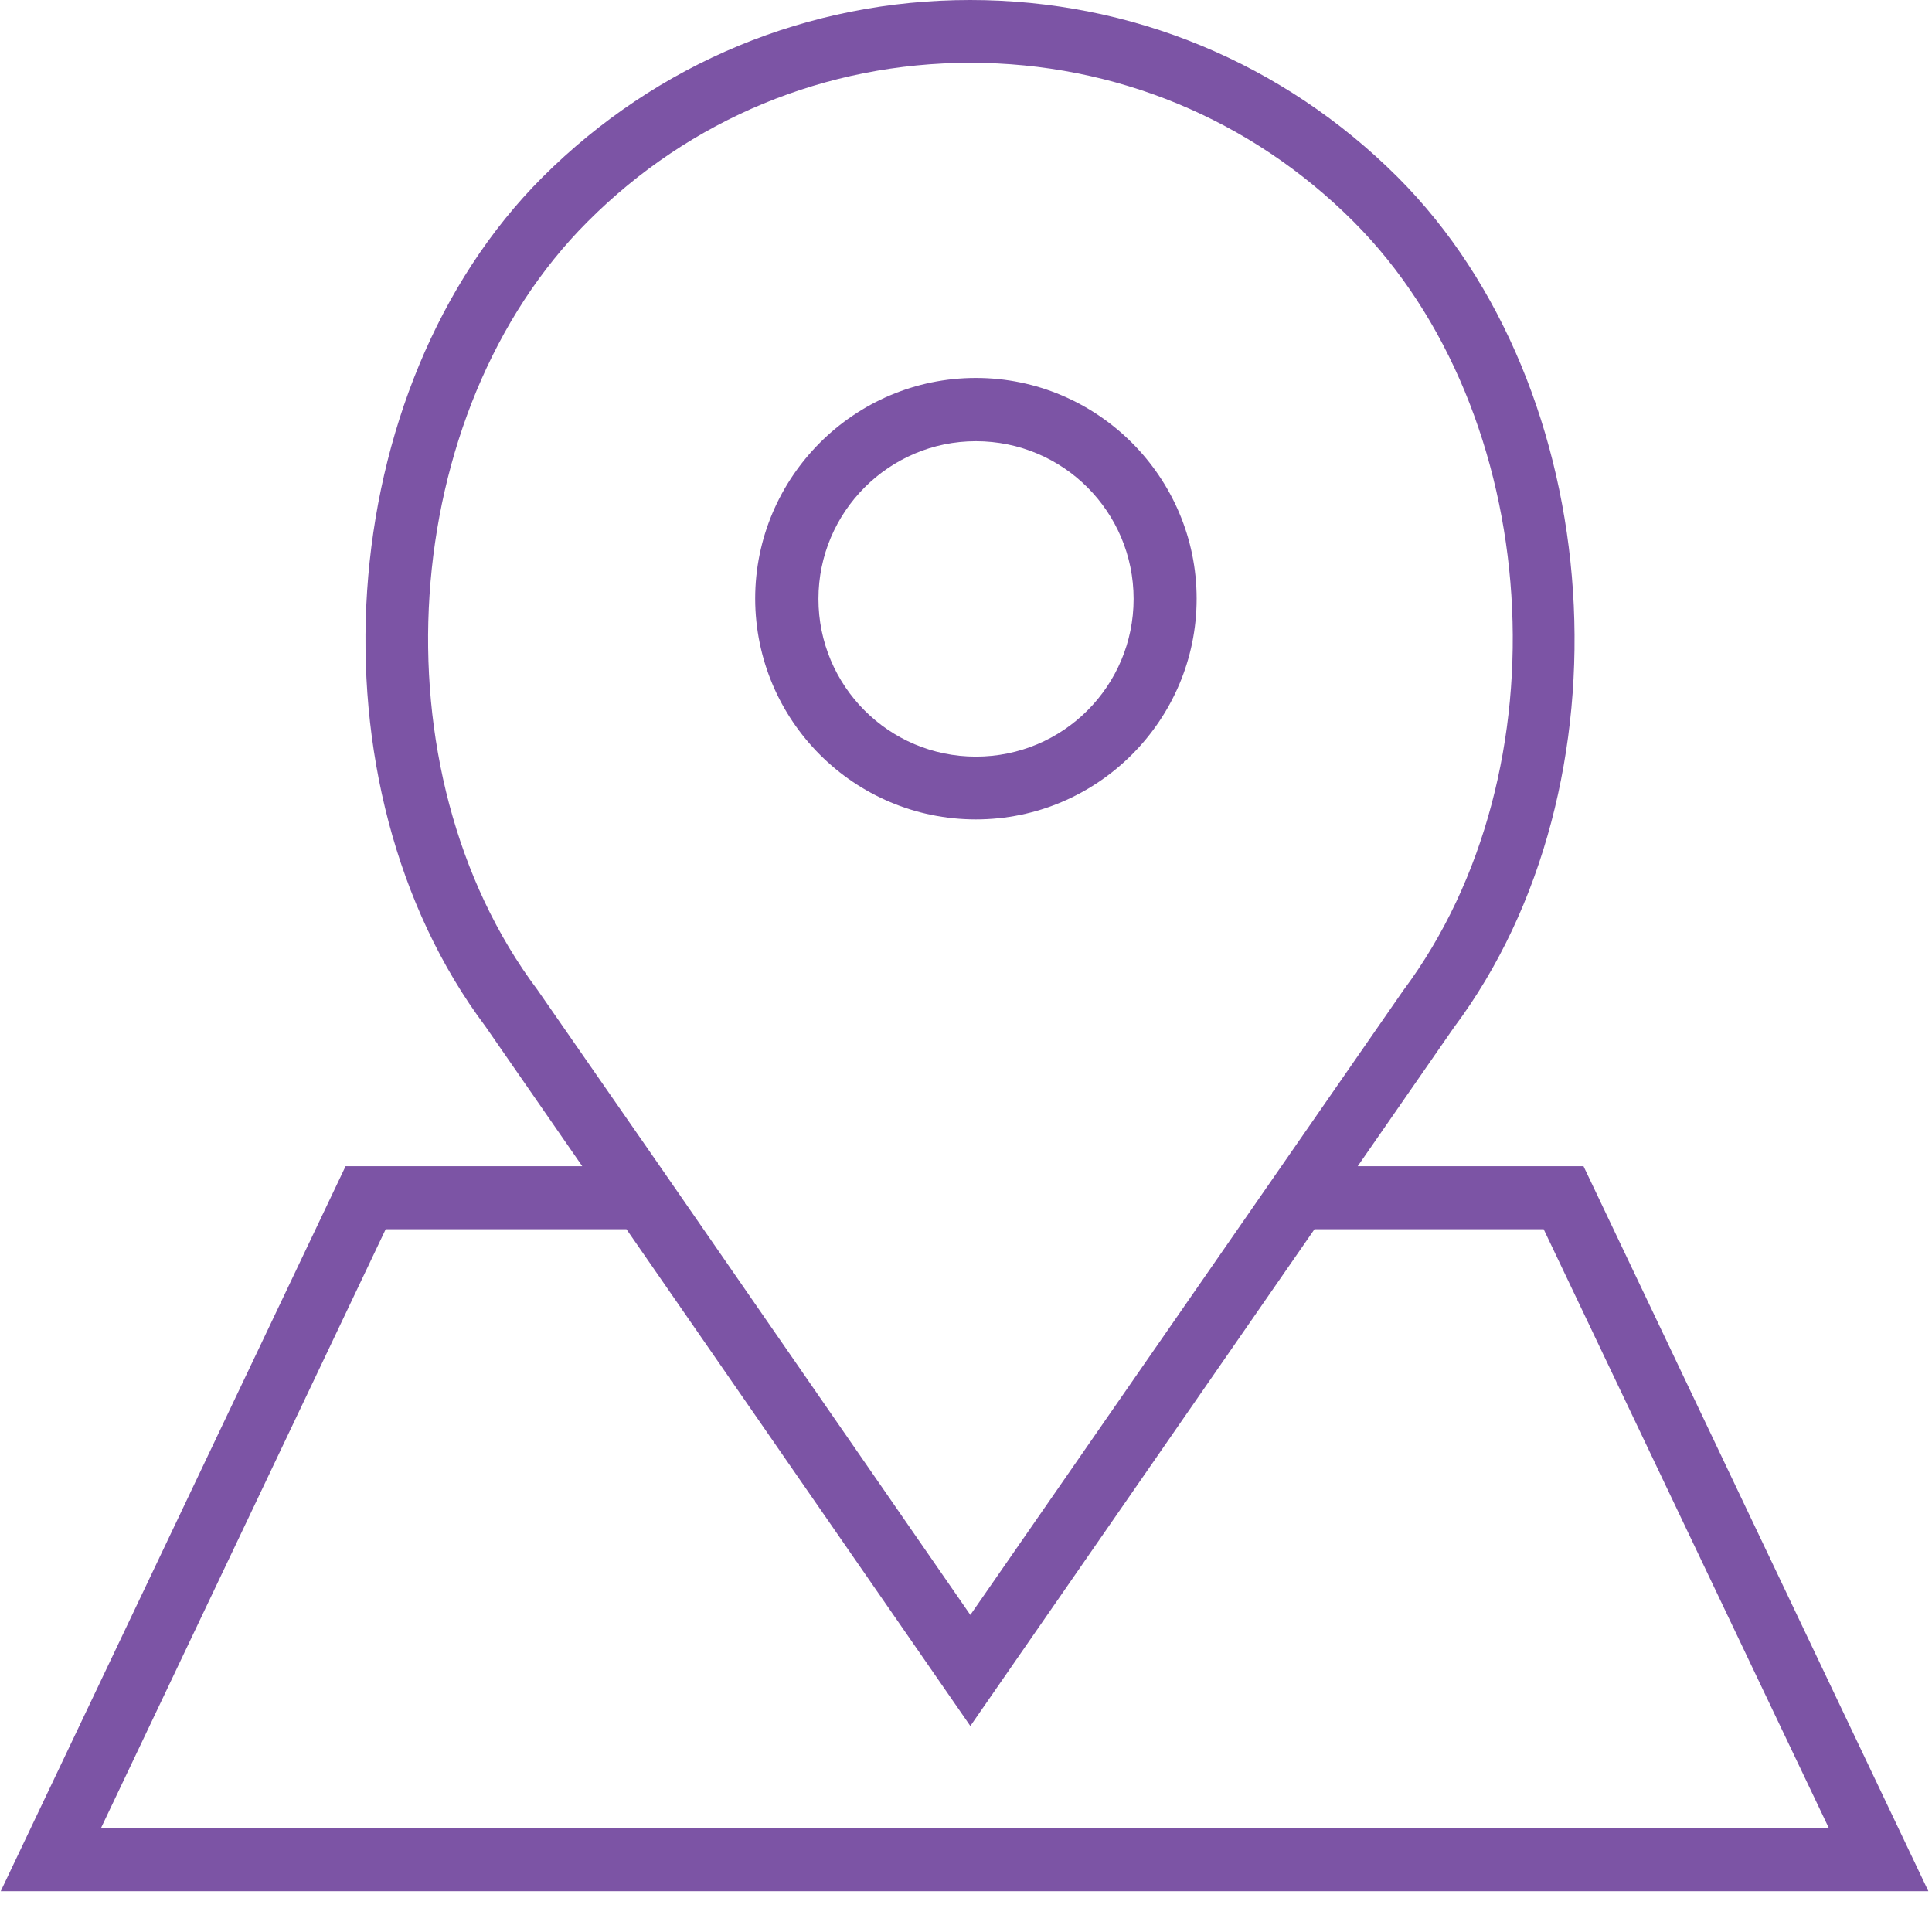
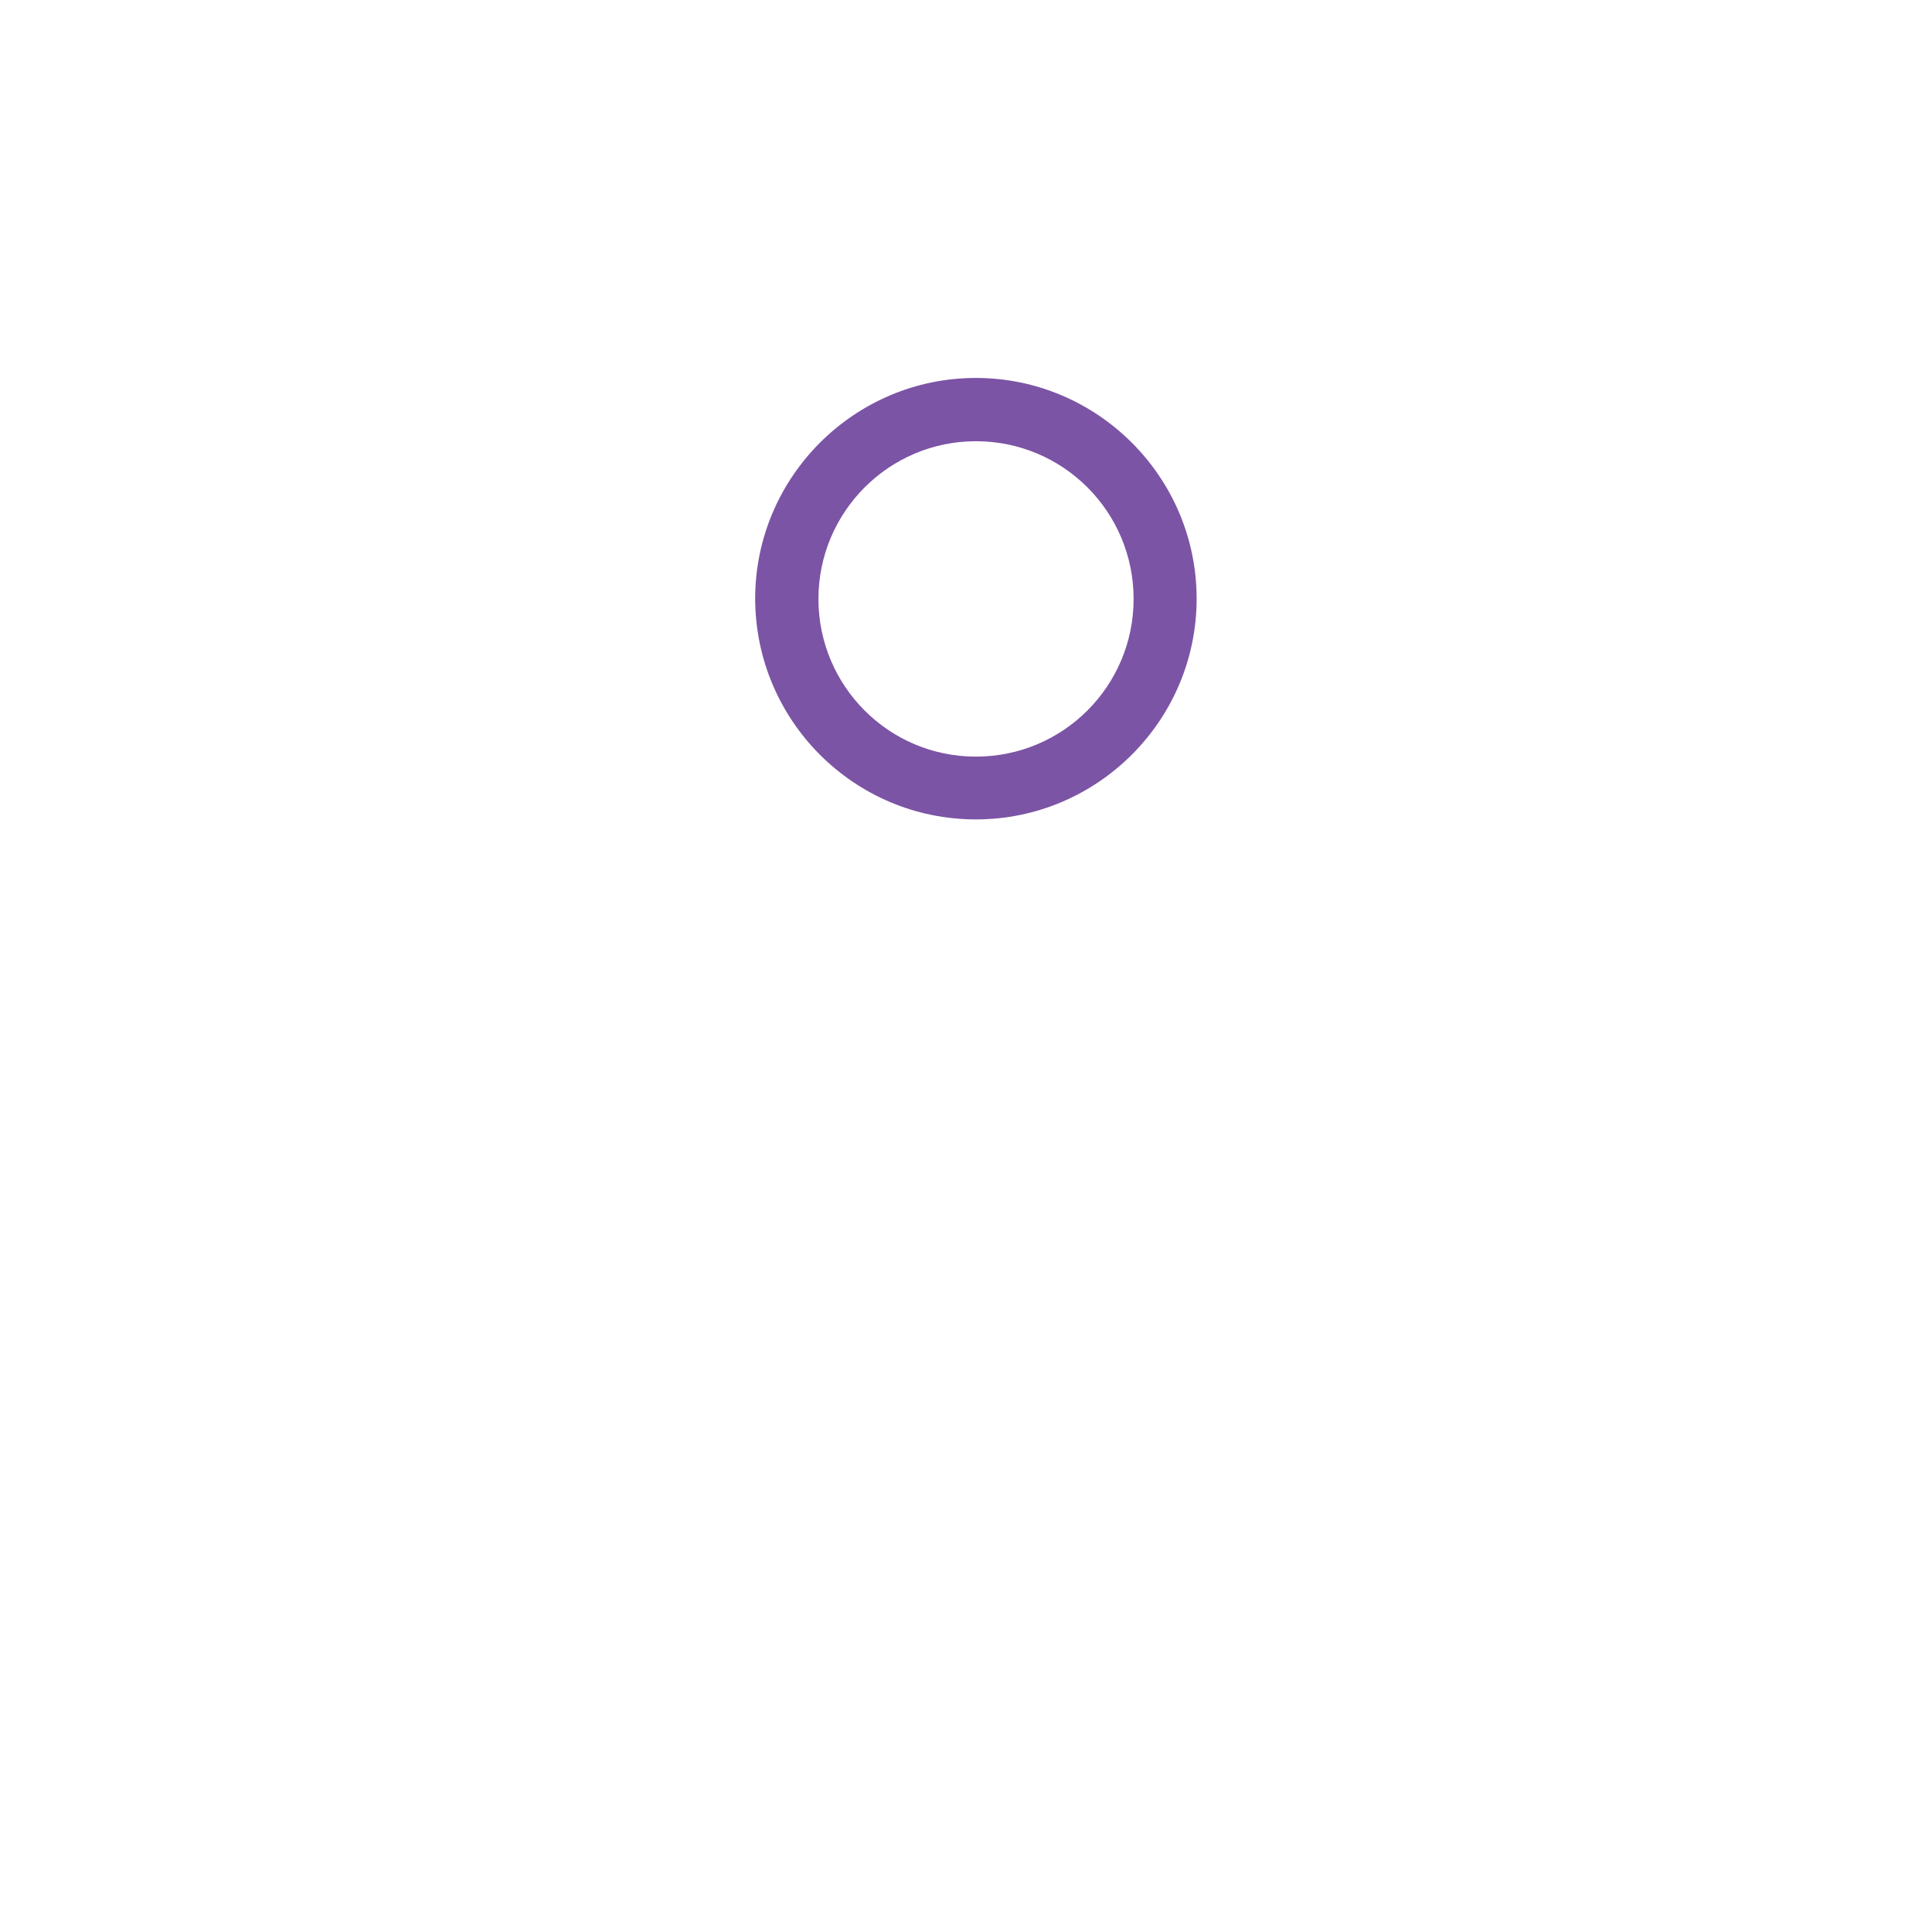
<svg xmlns="http://www.w3.org/2000/svg" enable-background="new 0 0 800 800" viewBox="0 0 800 800">
  <g fill="#7c54a5">
    <path d="m404.1 339.3c50.4 0 91.4-41.1 91.4-91.4 0-50.4-41.1-91.4-91.4-91.4-50.4 0-91.4 41.1-91.4 91.4.1 50.5 41 91.4 91.4 91.4zm0-156.6c36.1 0 65.3 29.2 65.3 65.3s-29.2 65.3-65.3 65.3-65.2-29.3-65.2-65.3 29.2-65.3 65.2-65.3z" />
-     <path d="m655.7 482.9h-93.5l39.8-57.4c75-100.2 64.3-264.6-23.3-352.2-47.3-47.2-110.1-73.3-177-73.3s-129.7 26.1-177 73.3c-87.5 87.4-98.4 252-23.7 351.7l40.1 57.9h-98l-142.8 300.2h798.2zm-433.2-73.1c-67.9-90.5-58.1-239.2 20.9-318.1 42.3-42.4 98.5-65.7 158.4-65.7s116.2 23.3 158.6 65.7c79 79 88.6 227.6 20.6 318.5l-179.2 258.5-128.7-186zm-62.8 99.2h99.7l142.4 205.7 142.5-205.7h94.9l118.1 248h-715.5z" />
  </g>
</svg>